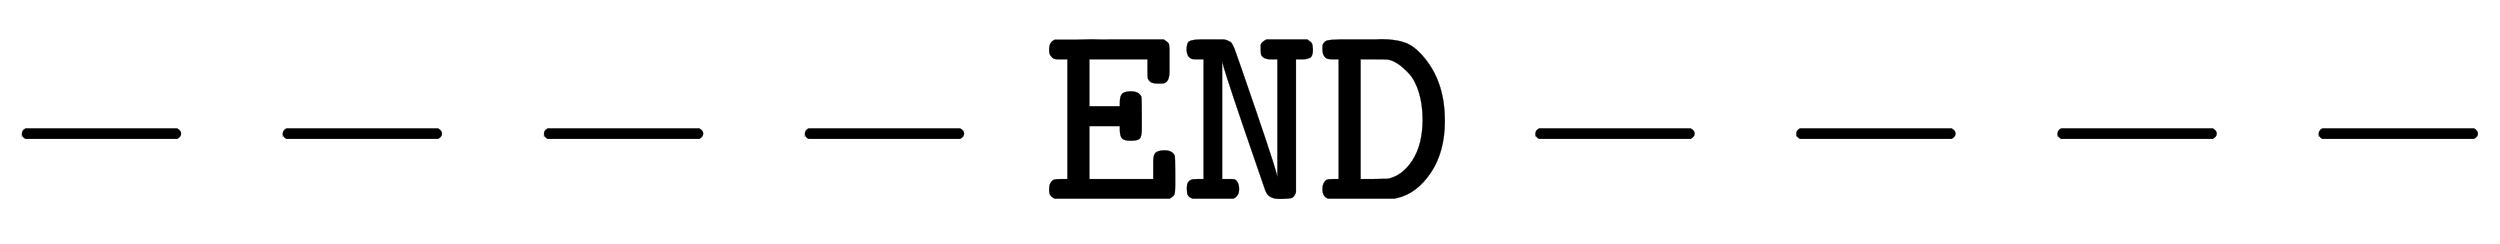
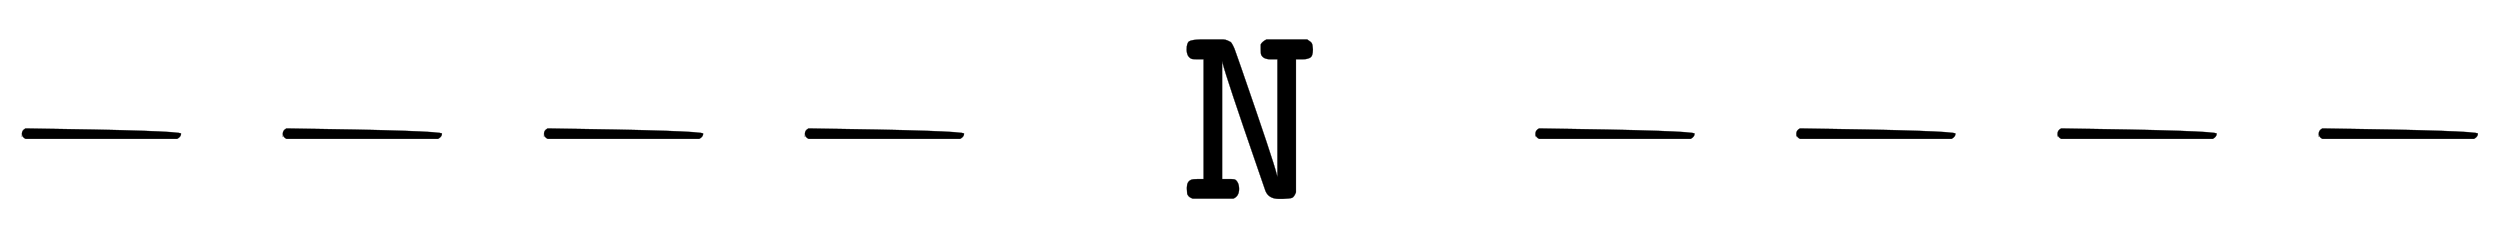
<svg xmlns="http://www.w3.org/2000/svg" xmlns:xlink="http://www.w3.org/1999/xlink" width="18.917ex" height="1.843ex" style="vertical-align: -0.338ex;" viewBox="0 -647.8 8144.9 793.3" role="img" focusable="false" aria-labelledby="MathJax-SVG-1-Title">
  <title id="MathJax-SVG-1-Title">\color{black}{\small\mathtt{----END----}}</title>
  <defs aria-hidden="true">
-     <path stroke-width="1" id="E1-MJMAIN-2212" d="M84 237T84 250T98 270H679Q694 262 694 250T679 230H98Q84 237 84 250Z" />
-     <path stroke-width="1" id="E1-MJTT-45" d="M374 271Q374 241 367 232T332 223Q307 223 299 231Q290 240 290 263V279H173V76H418V118V144Q418 167 426 176T460 186Q491 186 500 166Q502 161 502 93V52Q502 25 499 17T480 1H41Q19 9 19 32V38Q19 63 36 73Q42 76 65 76H89V535H65H55Q44 535 38 537T25 548T19 573Q19 602 41 610H47Q53 610 63 610T88 610T121 610T160 611T204 611T251 611H458Q460 609 465 606T471 602T475 598T478 593T479 586T480 576T480 562V526V488Q480 452 462 444Q458 442 438 442Q413 442 405 450Q398 457 397 463T396 501V535H173V355H290V371Q290 394 299 403T332 412Q363 412 372 392Q374 387 374 317V271Z" />
+     <path stroke-width="1" id="E1-MJMAIN-2212" d="M84 237T84 250T98 270Q694 262 694 250T679 230H98Q84 237 84 250Z" />
    <path stroke-width="1" id="E1-MJTT-4E" d="M20 571Q20 598 30 604T73 611H105H136Q152 611 160 611T177 607T189 601T198 587T206 568T217 537T231 497Q354 142 365 95L368 84V535H347H342Q314 535 306 552Q304 556 304 573Q304 586 304 590T310 600T326 611H482Q497 602 500 596T504 573Q504 559 501 551T491 540T478 536T460 535H439V25Q432 7 424 4T389 0H374Q334 0 322 31L293 115Q171 468 159 517L156 528V76H177H183Q195 76 202 75T215 64T221 38Q221 10 199 1H43Q32 5 27 11T22 21T21 38V44Q21 66 37 73Q44 76 64 76H85V535H64Q49 535 42 536T28 545T20 571Z" />
-     <path stroke-width="1" id="E1-MJTT-44" d="M38 1Q16 8 16 38Q16 62 32 73Q39 76 58 76H78V535H58Q40 535 32 538Q16 548 16 573Q16 587 17 591Q23 604 34 607T83 611H166H176Q188 611 209 611T239 612Q299 612 337 597T415 530Q485 438 485 300Q485 180 431 100T301 3L291 1H38ZM400 301Q400 363 385 410T346 482T303 519T267 534Q261 535 210 535H162V76H214L267 77Q323 89 361 148T400 301Z" />
  </defs>
  <g stroke="currentColor" fill="currentColor" stroke-width="0" transform="matrix(1 0 0 -1 0 0)" aria-hidden="true">
    <g fill="black" stroke="black">
      <g fill="black" stroke="black">
        <g fill="black" stroke="black">
          <g fill="black" stroke="black">
            <g fill="black" stroke="black">
              <g fill="black" stroke="black">
                <g fill="black" stroke="black">
                  <use transform="scale(0.85)" xlink:href="#E1-MJMAIN-2212" />
                </g>
                <g fill="black" stroke="black" transform="translate(850,0)">
                  <use transform="scale(0.85)" xlink:href="#E1-MJMAIN-2212" />
                </g>
                <g fill="black" stroke="black" transform="translate(1701,0)">
                  <use transform="scale(0.85)" xlink:href="#E1-MJMAIN-2212" />
                </g>
                <g fill="black" stroke="black" transform="translate(2551,0)">
                  <use transform="scale(0.85)" xlink:href="#E1-MJMAIN-2212" />
                </g>
                <g fill="black" stroke="black" transform="translate(3402,0)">
                  <use transform="scale(0.85)" xlink:href="#E1-MJTT-45" />
                </g>
                <g fill="black" stroke="black" transform="translate(3849,0)">
                  <use transform="scale(0.85)" xlink:href="#E1-MJTT-4E" />
                </g>
                <g fill="black" stroke="black" transform="translate(4295,0)">
                  <use transform="scale(0.85)" xlink:href="#E1-MJTT-44" />
                </g>
                <g fill="black" stroke="black" transform="translate(4931,0)">
                  <use transform="scale(0.85)" xlink:href="#E1-MJMAIN-2212" />
                </g>
                <g fill="black" stroke="black" transform="translate(5781,0)">
                  <use transform="scale(0.85)" xlink:href="#E1-MJMAIN-2212" />
                </g>
                <g fill="black" stroke="black" transform="translate(6632,0)">
                  <use transform="scale(0.85)" xlink:href="#E1-MJMAIN-2212" />
                </g>
                <g fill="black" stroke="black" transform="translate(7483,0)">
                  <use transform="scale(0.85)" xlink:href="#E1-MJMAIN-2212" />
                </g>
              </g>
            </g>
          </g>
        </g>
      </g>
    </g>
  </g>
</svg>